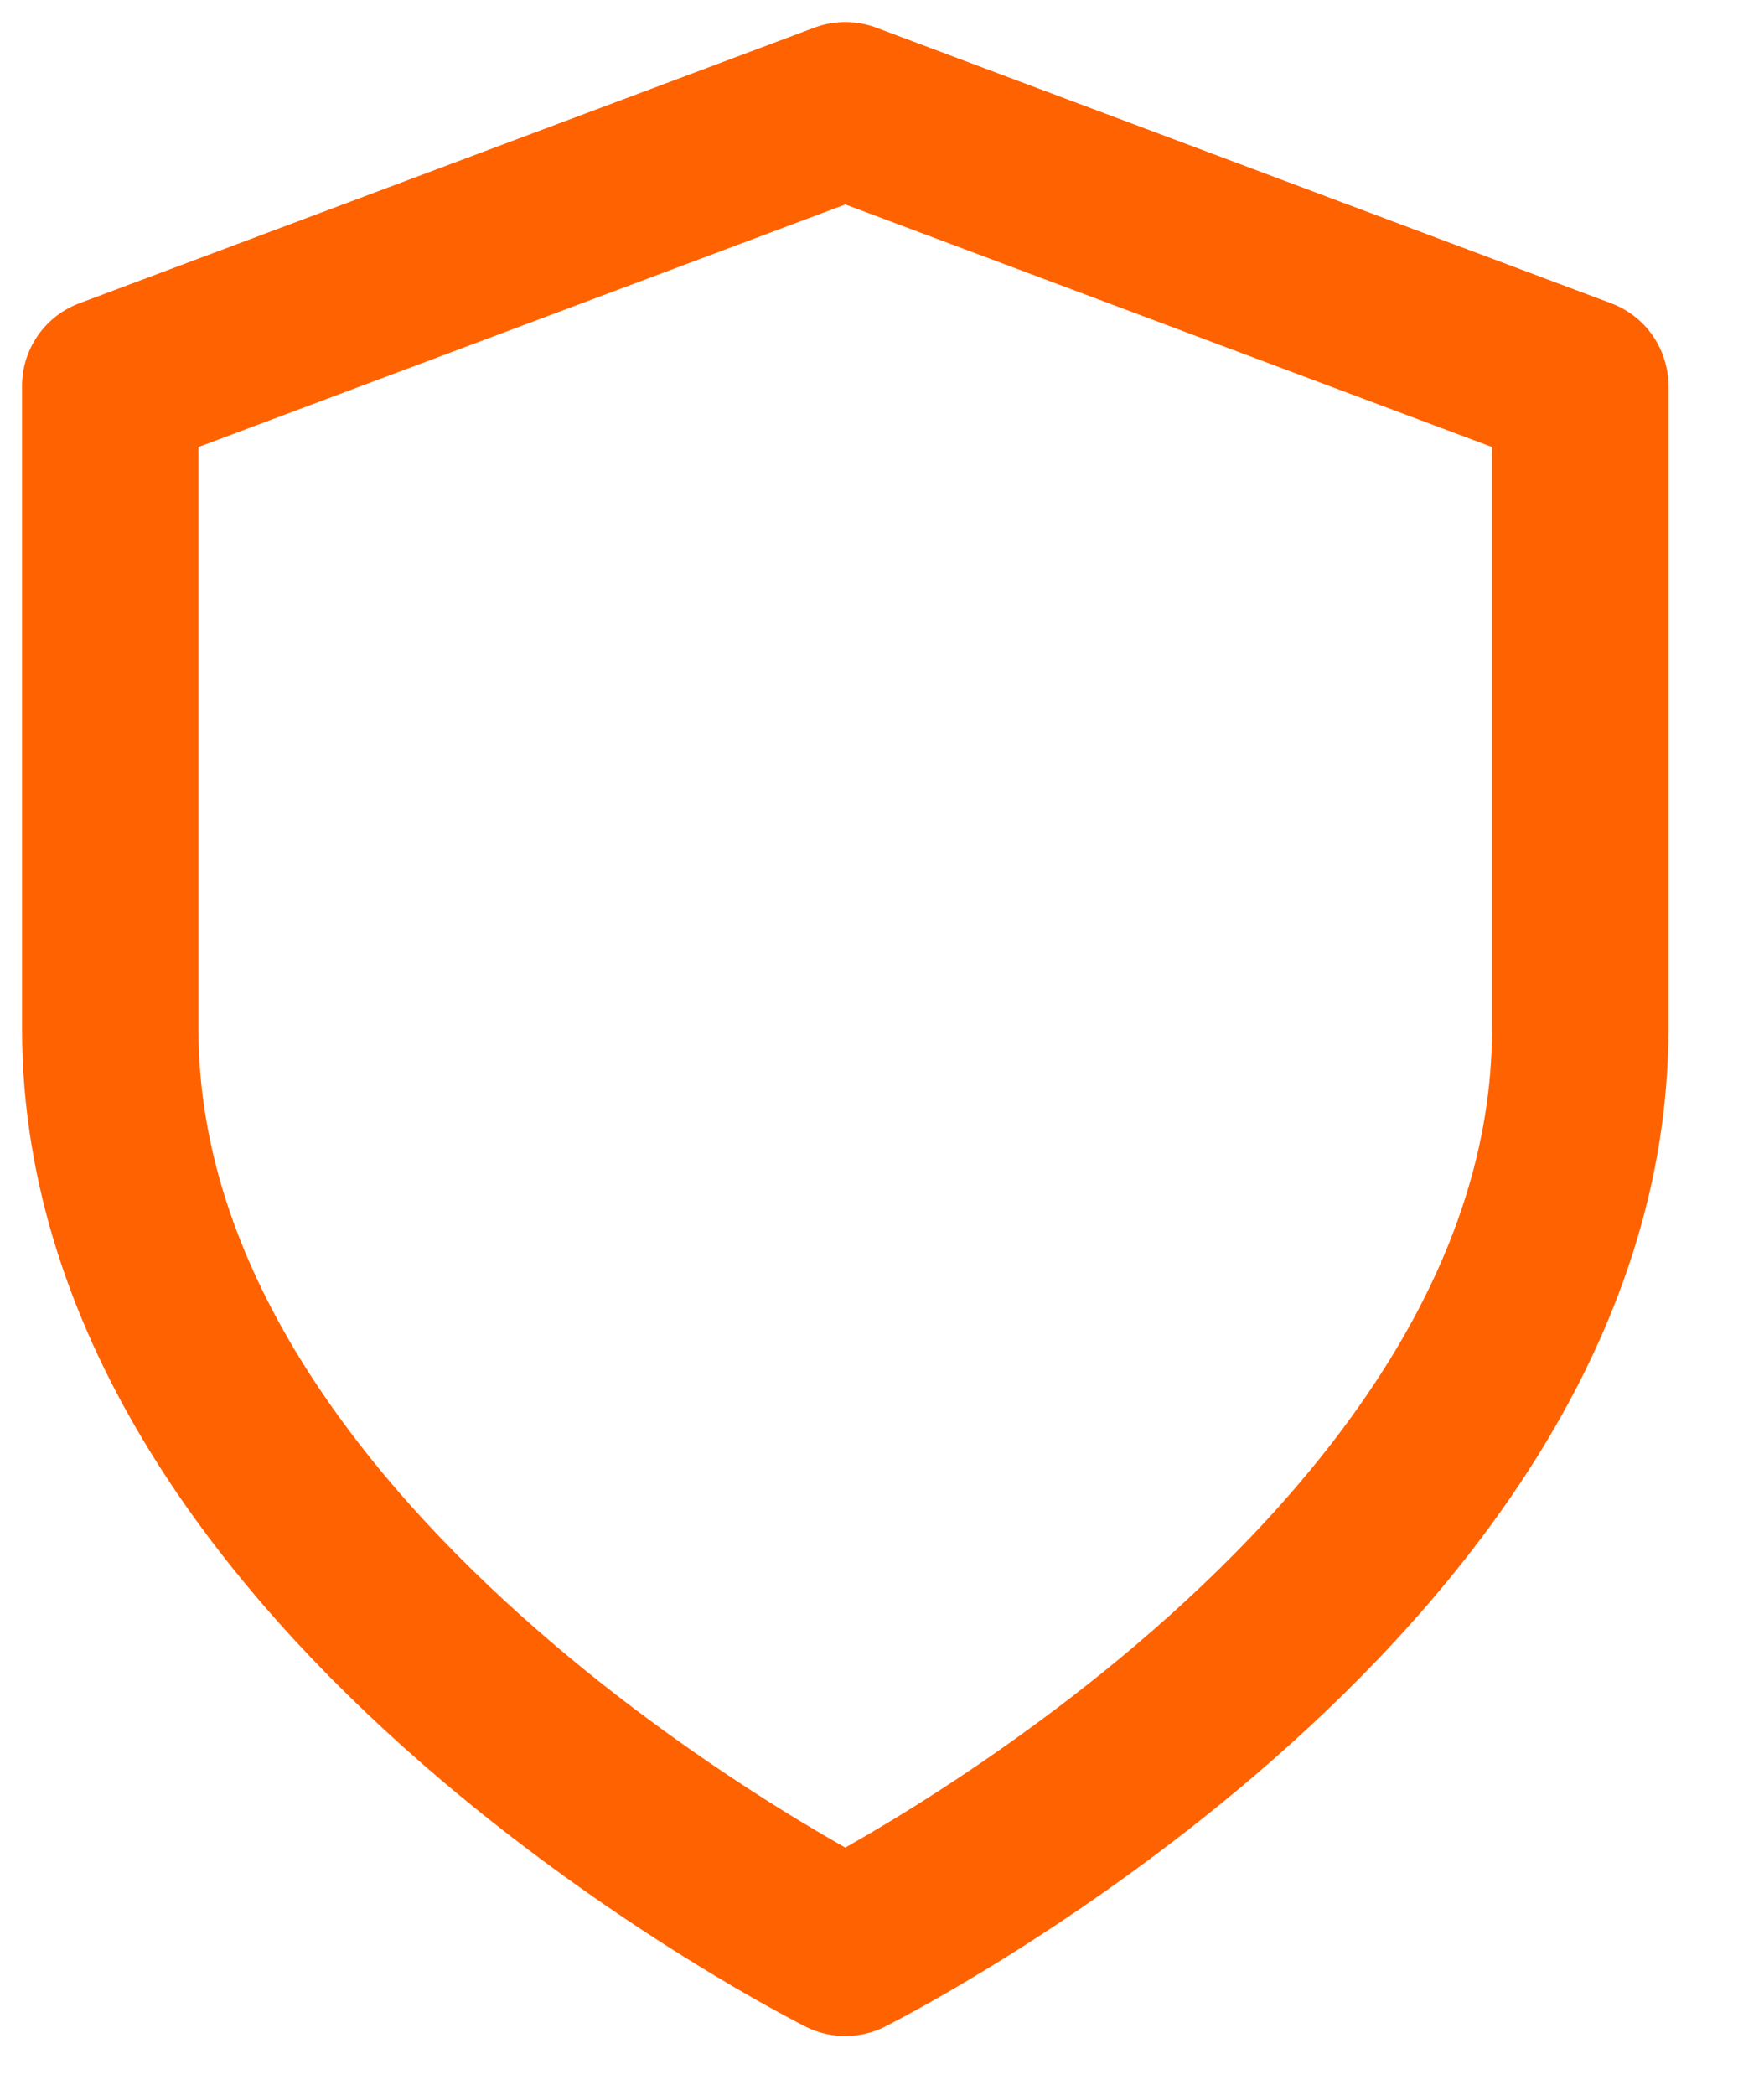
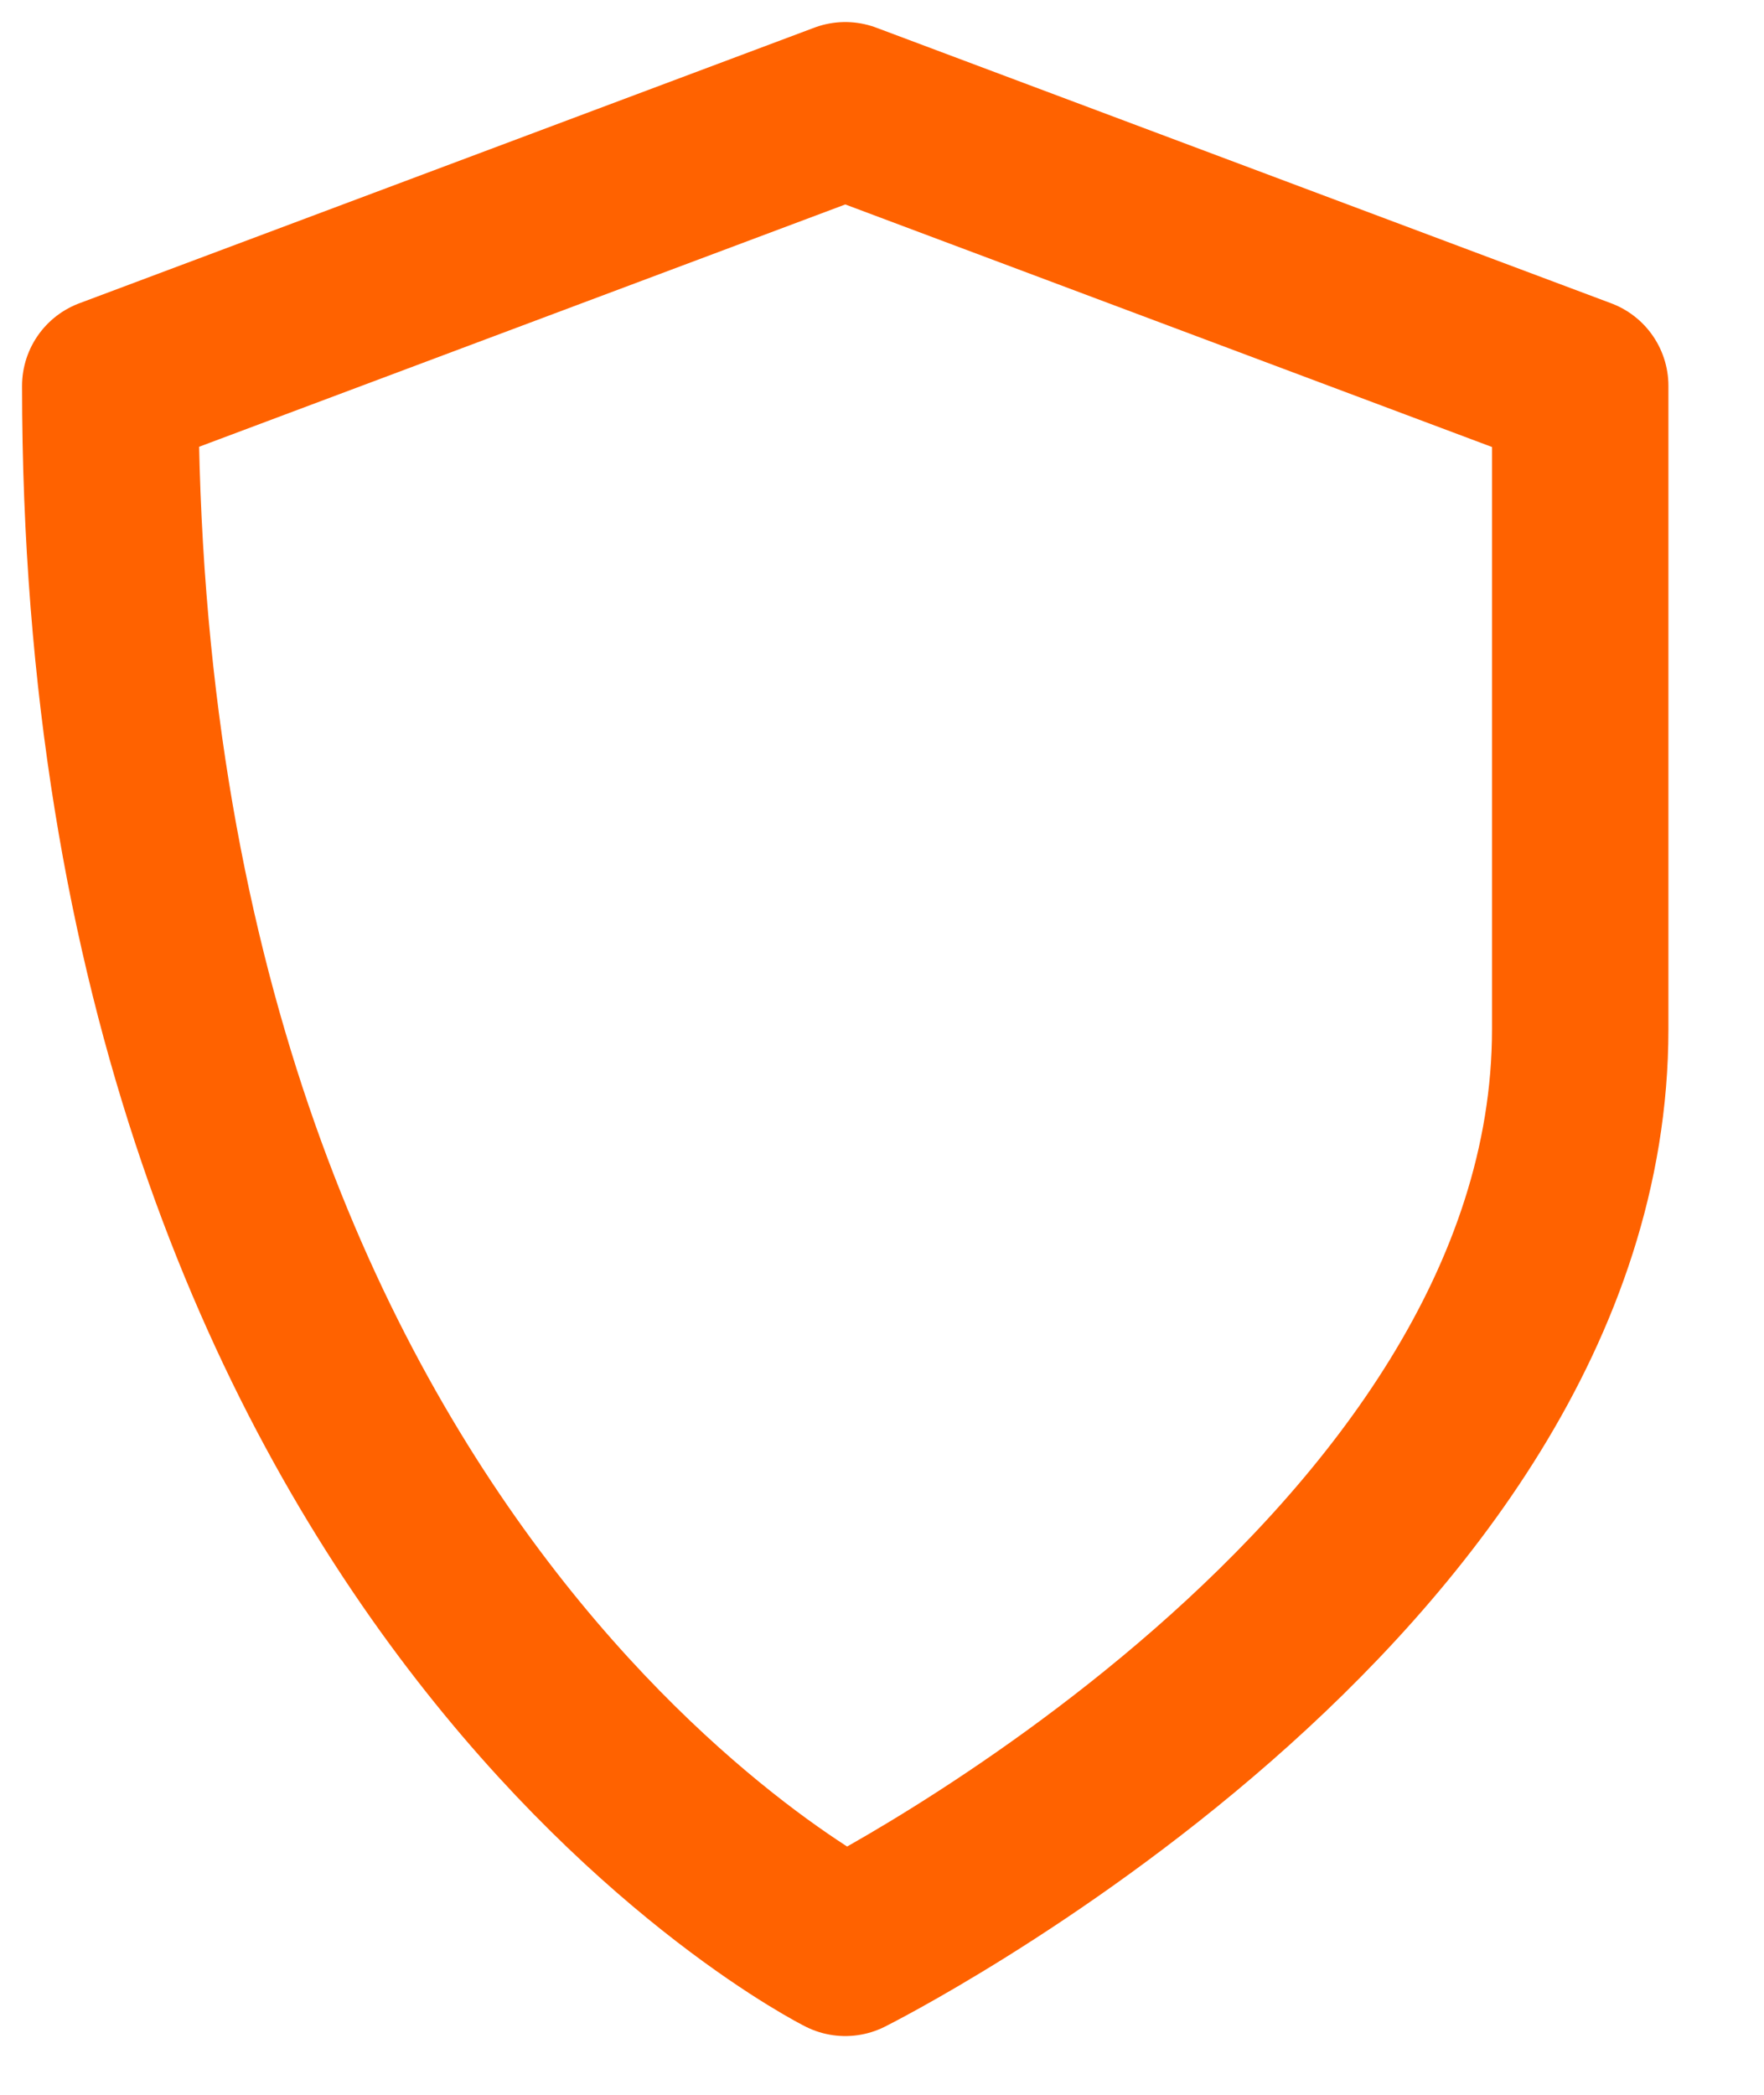
<svg xmlns="http://www.w3.org/2000/svg" fill="none" height="100%" overflow="visible" preserveAspectRatio="none" style="display: block;" viewBox="0 0 16 19" width="100%">
-   <path d="M7.667 17.667C7.667 17.667 14.333 14.333 14.333 9.333V3.5L7.667 1L1 3.5V9.333C1 14.333 7.667 17.667 7.667 17.667Z" id="Icon" stroke="#FF6200" stroke-linecap="round" stroke-linejoin="round" stroke-width="1.6" />
+   <path d="M7.667 17.667C7.667 17.667 14.333 14.333 14.333 9.333V3.5L7.667 1L1 3.5C1 14.333 7.667 17.667 7.667 17.667Z" id="Icon" stroke="#FF6200" stroke-linecap="round" stroke-linejoin="round" stroke-width="1.6" />
</svg>